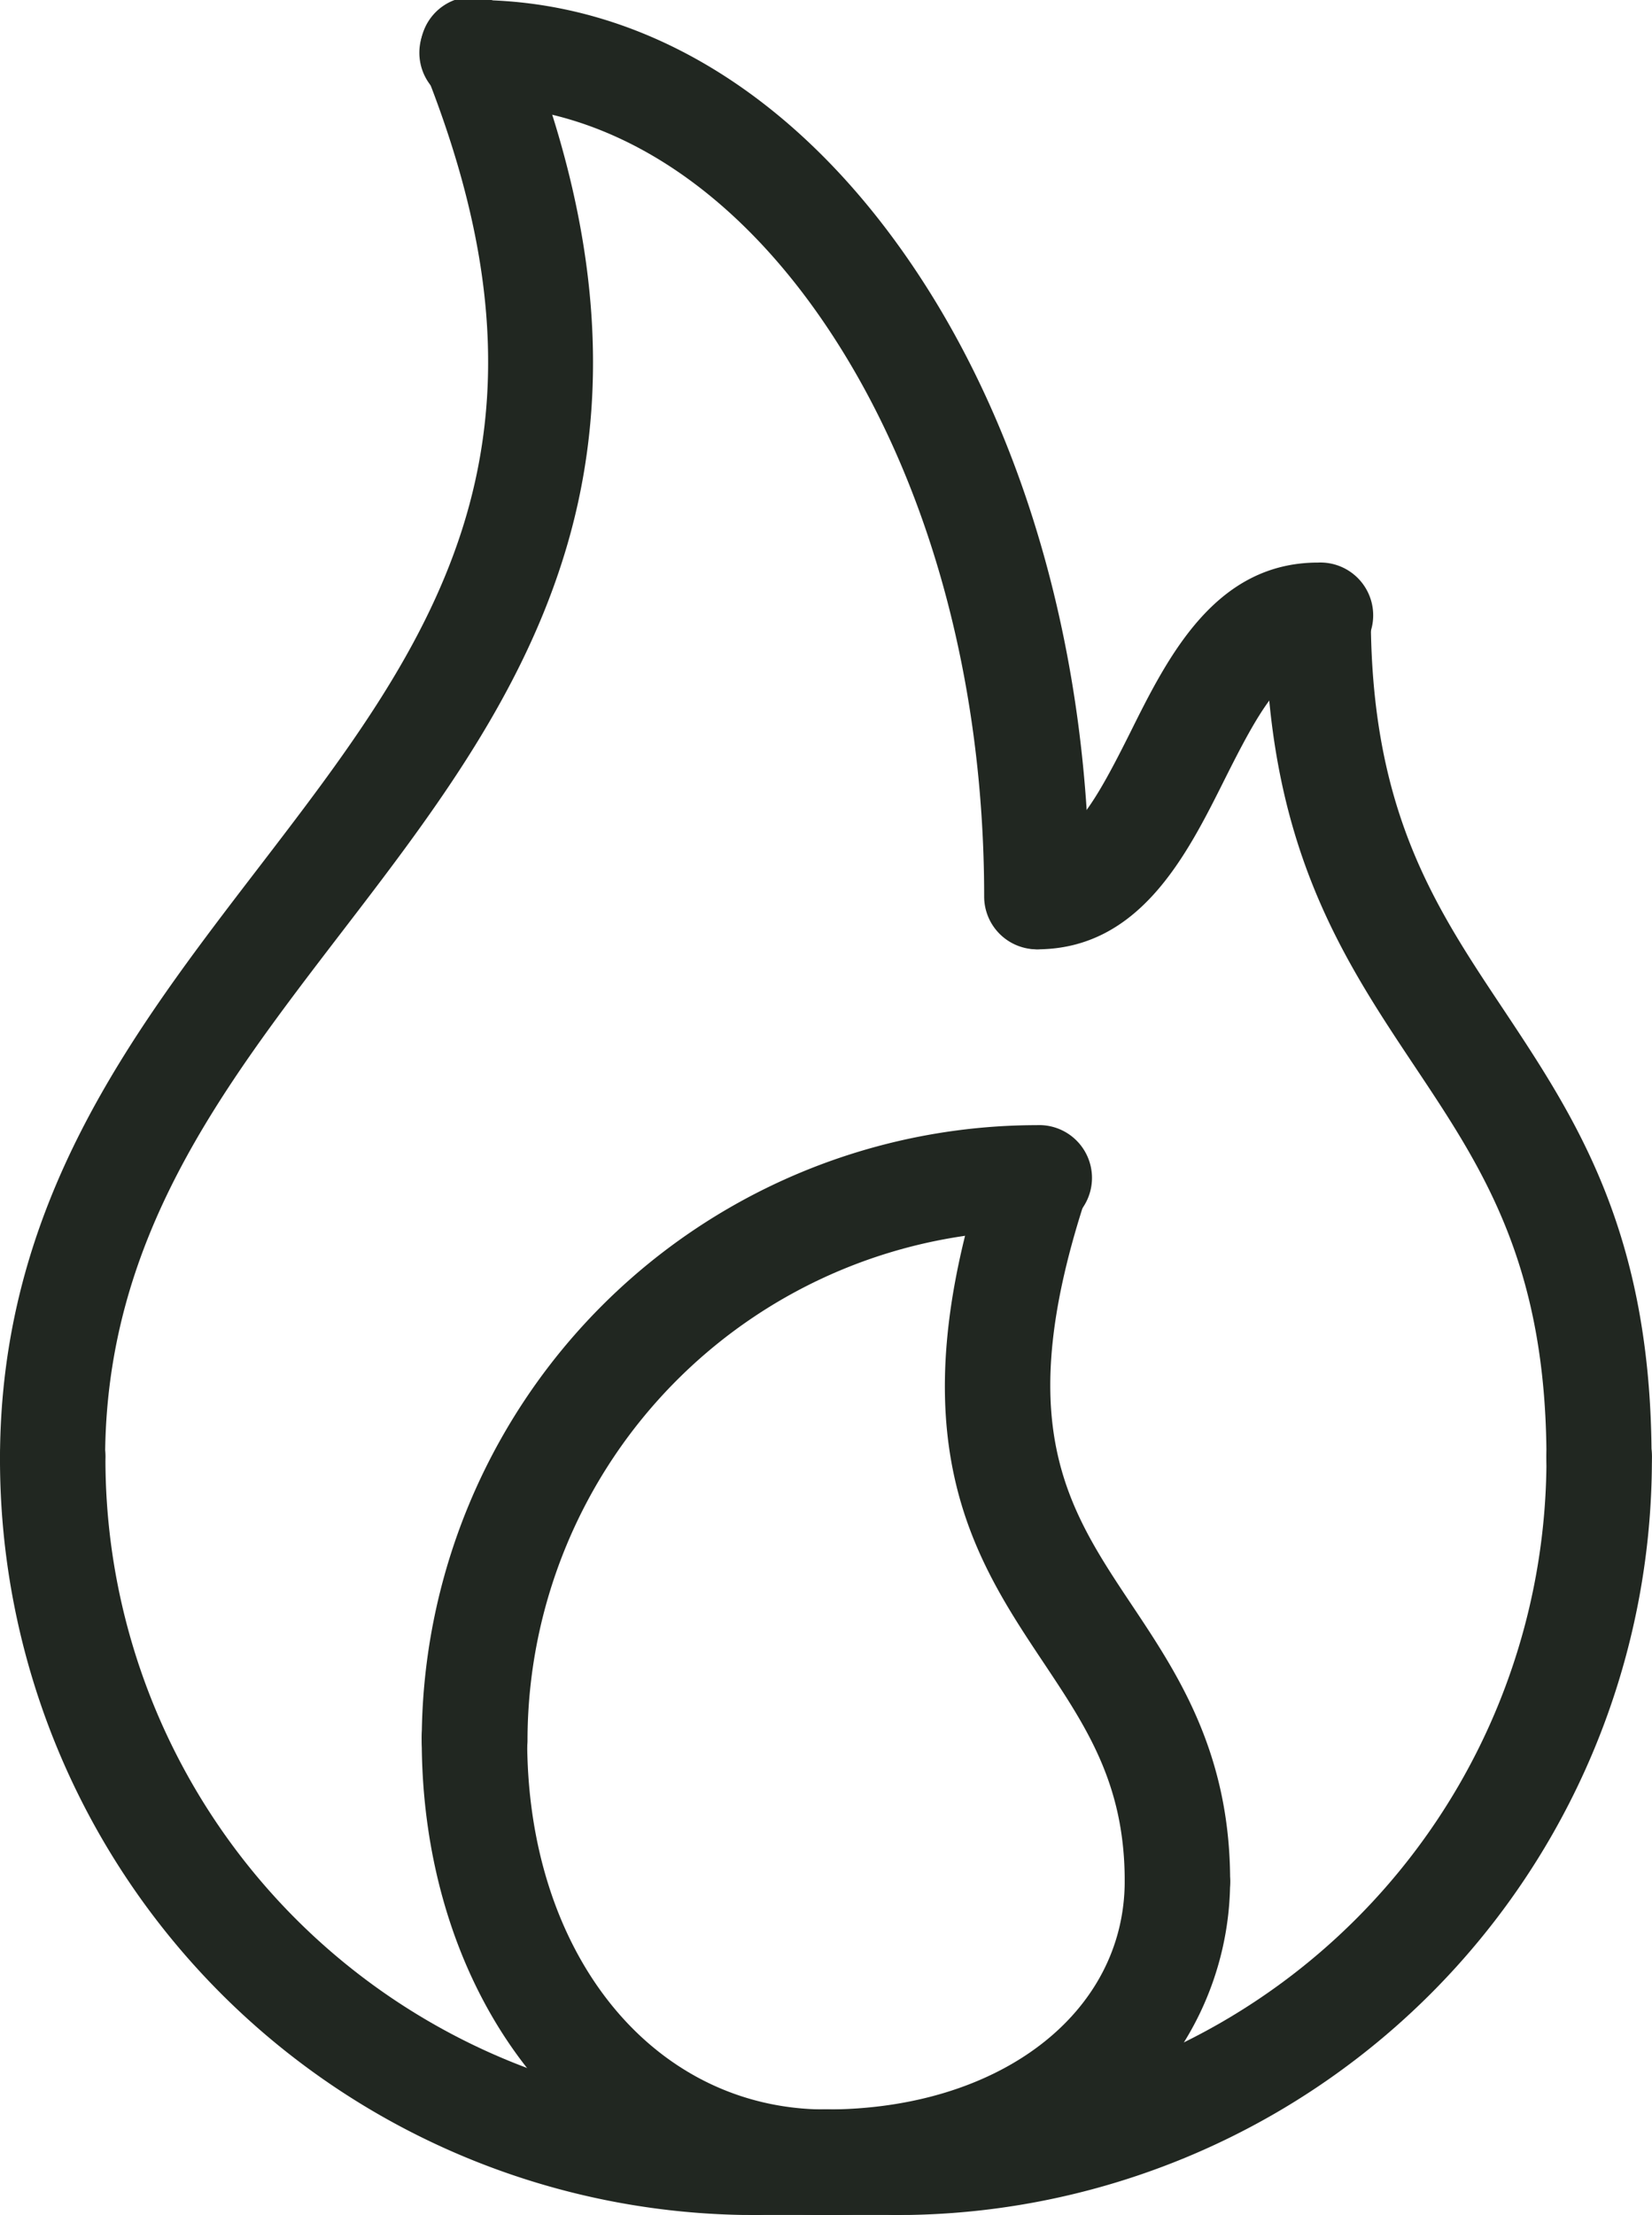
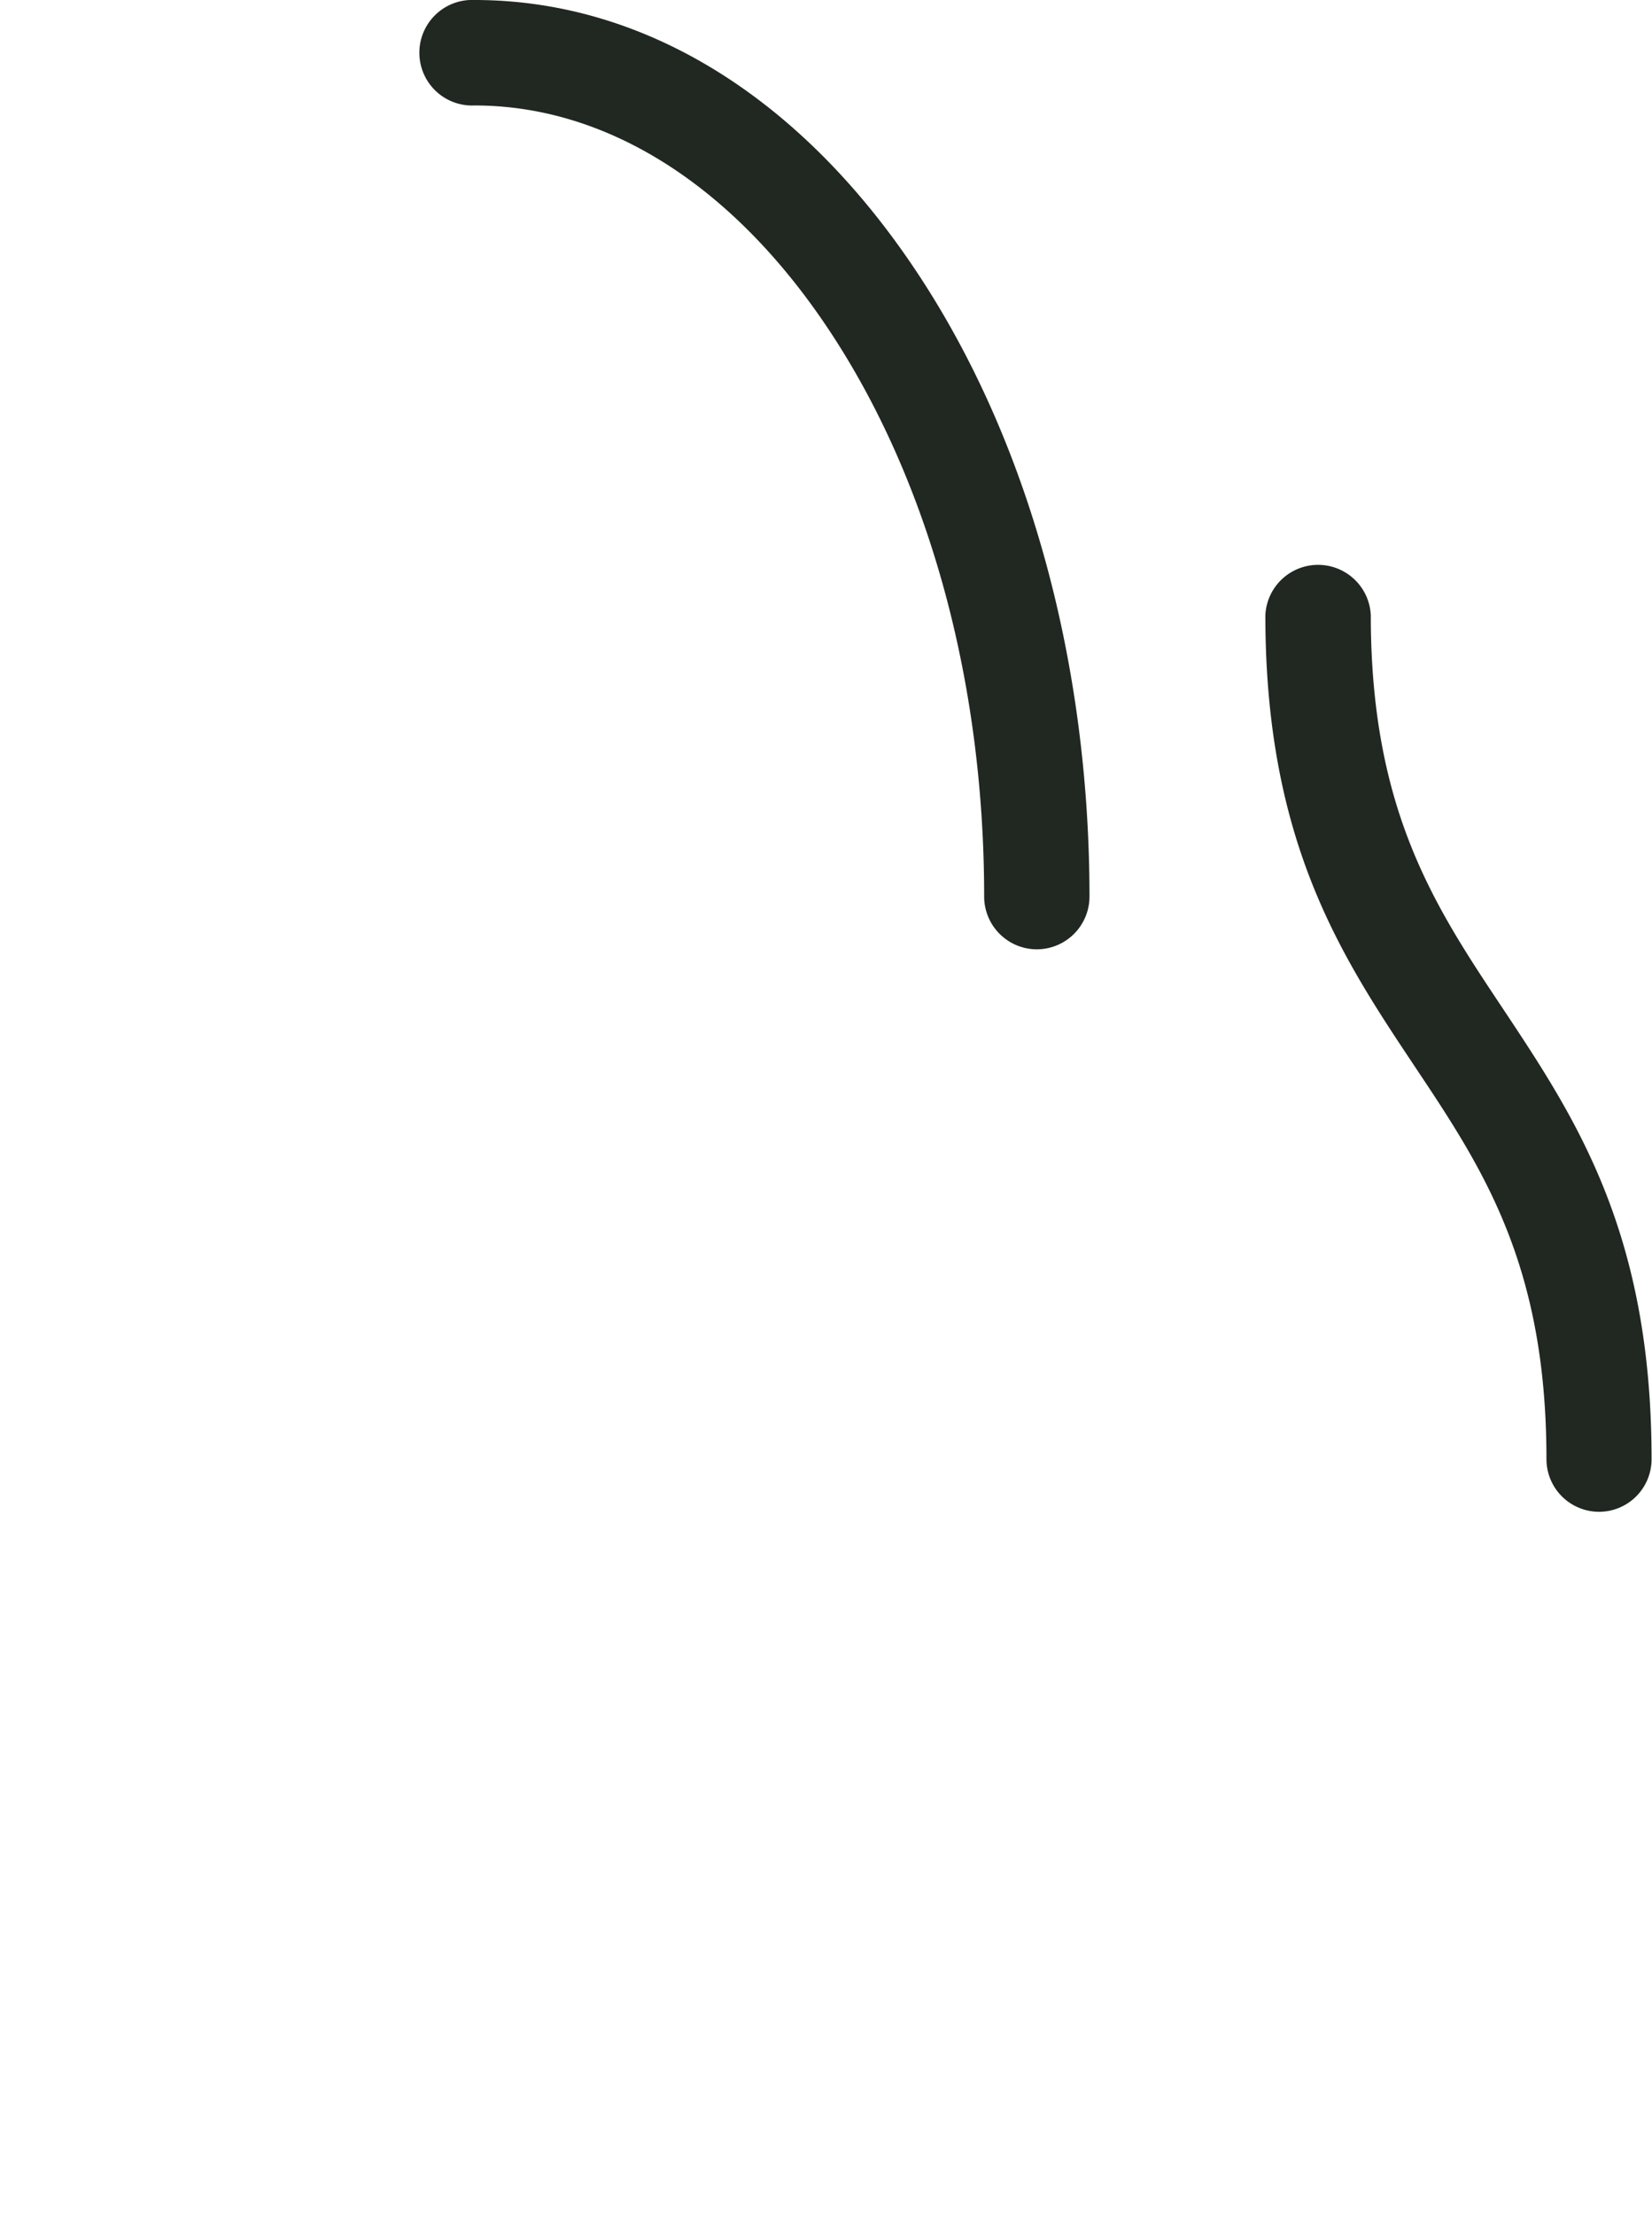
<svg xmlns="http://www.w3.org/2000/svg" id="Metabolism" viewBox="0 0 152.45 204.34">
  <defs>
    <style>.cls-1{fill:#212721}</style>
  </defs>
-   <path class="cls-1" d="M164.32 218.08a69.7 69.7 0 01-69.73-69.74 4.87 4.87 0 119.73 0 60 60 0 0060 60 4.87 4.87 0 010 9.74zM177.3 218.08a4.87 4.87 0 010-9.74 60 60 0 0060-60 4.87 4.87 0 119.73 0 69.7 69.7 0 01-69.73 69.74z" transform="translate(-94.59 -13.73)" />
-   <path class="cls-1" d="M170.81 218.08a34.51 34.51 0 01-27.3-13.21c-6.45-8-10-18.86-10-30.58a4.87 4.87 0 119.73 0c0 19.73 11.6 34.05 27.57 34.05a4.87 4.87 0 010 9.74z" transform="translate(-94.59 -13.73)" />
-   <path class="cls-1" d="M138.38 179.15a4.87 4.87 0 01-4.87-4.86 56.82 56.82 0 0156.76-56.76 4.87 4.87 0 110 9.73 47.08 47.08 0 00-47 47 4.87 4.87 0 01-4.89 4.89zM170.81 218.08a4.87 4.87 0 010-9.74c16 0 27.57-8.86 27.57-21.08a4.87 4.87 0 019.73 0 28.34 28.34 0 01-10.68 22.1c-6.79 5.64-16.25 8.72-26.62 8.72z" transform="translate(-94.59 -13.73)" />
-   <path class="cls-1" d="M203.25 192.13a4.87 4.87 0 01-4.87-4.87c0-8.9-3.47-14.11-7.48-20.13-6.46-9.69-13.78-20.67-5.24-46.28a4.87 4.87 0 019.23 3.08c-7 21.1-1.87 28.84 4.1 37.8 4.28 6.41 9.12 13.68 9.12 25.53a4.87 4.87 0 01-4.86 4.87zM177.3 218.08h-13a4.87 4.87 0 010-9.74h13a4.87 4.87 0 010 9.74zM99.45 153.2a4.86 4.86 0 01-4.86-4.86c0-23.47 12.11-39.25 23.83-54.52 7.76-10.12 15.1-19.68 18.79-31.17 4.11-12.82 3-26.24-3.35-42.25a4.86 4.86 0 119-3.61c7.19 18 8.36 34 3.58 48.83-4.2 13.1-12.4 23.79-20.33 34.12-11.22 14.63-21.82 28.44-21.82 48.6a4.86 4.86 0 01-4.84 4.86z" transform="translate(-94.59 -13.73)" />
  <path class="cls-1" d="M190.27 101.31a4.87 4.87 0 01-4.86-4.87c0-19.86-5.11-38.45-14.38-52.36-8.86-13.29-20.46-20.62-32.65-20.62a4.87 4.87 0 110-9.73c15.55 0 30 8.86 40.75 25 10.32 15.48 16 36 16 57.75a4.87 4.87 0 01-4.86 4.83zM242.17 153.2a4.86 4.86 0 01-4.87-4.86c0-18-5.9-26.85-12.15-36.22-6.78-10.17-13.79-20.69-13.79-41.63a4.87 4.87 0 019.73 0c0 18 5.9 26.85 12.15 36.23C240 116.89 247 127.4 247 148.34a4.85 4.85 0 01-4.83 4.86z" transform="translate(-94.59 -13.73)" />
-   <path class="cls-1" d="M190.27 101.31a4.87 4.87 0 010-9.73c3.24 0 5.52-4.07 8.63-10.29 3.48-7 7.83-15.66 17.32-15.66a4.87 4.87 0 110 9.73c-3.24 0-5.51 4.07-8.62 10.28-3.49 6.98-7.83 15.67-17.33 15.67z" transform="translate(-94.59 -13.73)" />
</svg>